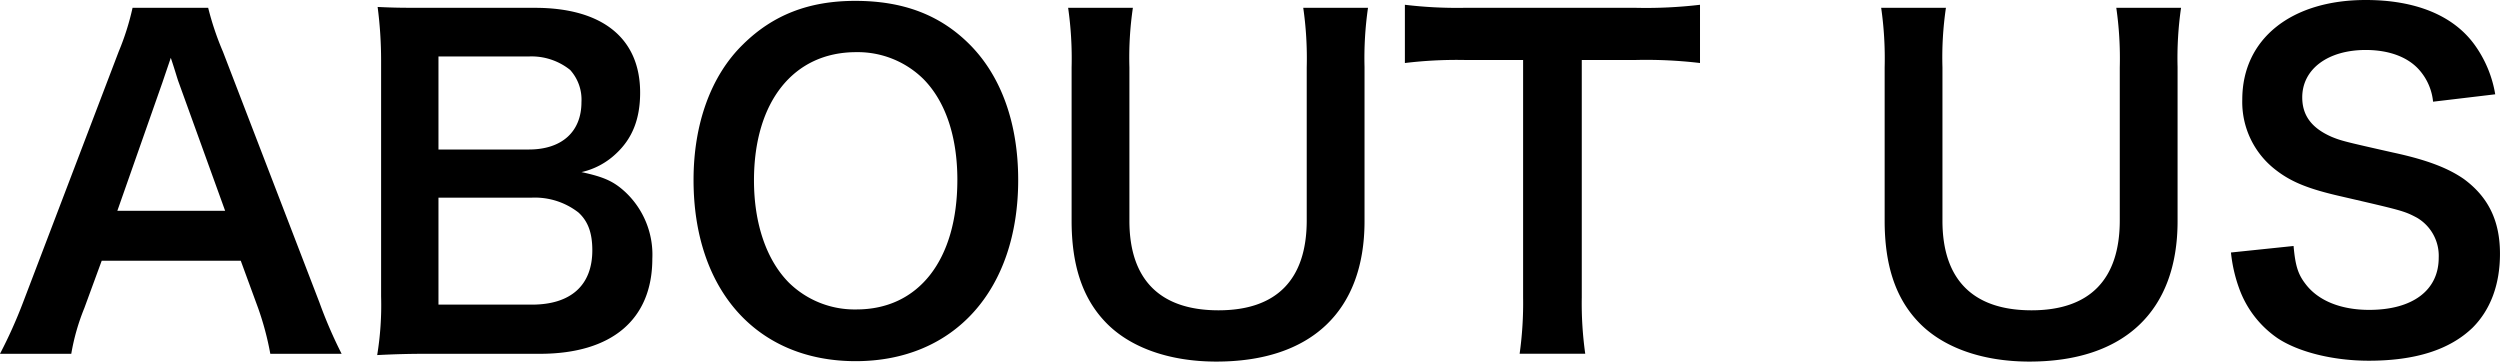
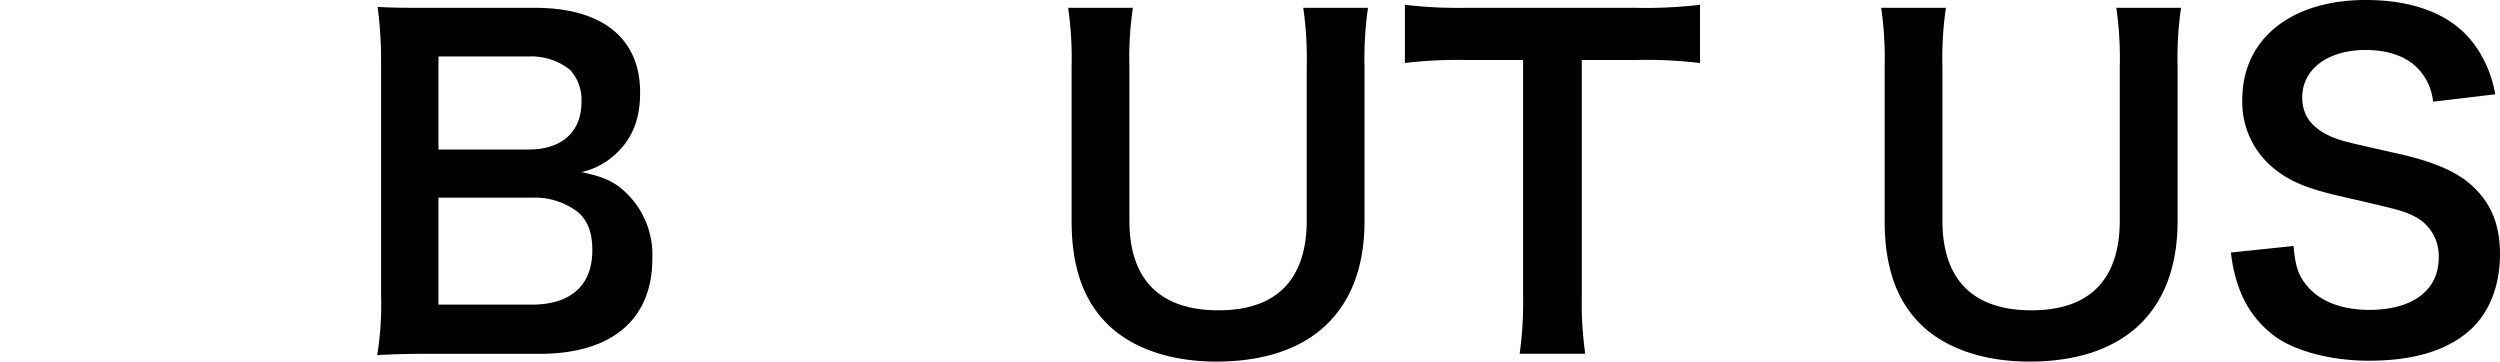
<svg xmlns="http://www.w3.org/2000/svg" width="349.608" height="50.565" viewBox="0 0 349.608 50.565">
  <title>title</title>
-   <path d="M37.8,49.472a40.863,40.863,0,0,0-1.7-6.382L33.67,36.465H14.222L11.791,43.09a30.355,30.355,0,0,0-1.824,6.382H0A66.361,66.361,0,0,0,3.221,42.3L16.592,7.232a36,36,0,0,0,1.945-6.138H29.112a40.2,40.2,0,0,0,2.066,6.138L44.67,42.3a63.8,63.8,0,0,0,3.1,7.172ZM24.979,11.487c-.243-.669-.425-1.4-1.094-3.4-.972,2.856-.972,2.856-1.155,3.4L16.41,29.476H31.482Z" />
  <path d="M60.527,49.472c-3.525,0-5.287.06-7.779.182a43.331,43.331,0,0,0,.547-8.205v-33A57.894,57.894,0,0,0,52.809.973c2.552.121,3.525.121,7.658.121H74.81c9.42,0,14.708,4.254,14.708,11.851,0,3.708-1.095,6.443-3.4,8.57a10.283,10.283,0,0,1-4.8,2.552c3.1.669,4.5,1.277,6.138,2.8a12,12,0,0,1,3.768,9.3c0,8.508-5.652,13.31-15.74,13.31ZM73.959,20.907c4.619,0,7.354-2.492,7.354-6.625a6.187,6.187,0,0,0-1.581-4.5A8.615,8.615,0,0,0,73.9,7.9H61.317V20.907ZM61.317,42.6H74.384c5.409,0,8.448-2.674,8.448-7.6,0-2.431-.607-4.072-1.945-5.288a9.927,9.927,0,0,0-6.624-2.066H61.317Z" />
-   <path d="M135.581,6.2c4.436,4.437,6.806,11.061,6.806,18.962,0,15.377-8.934,25.344-22.73,25.344S96.988,40.6,96.988,25.161c0-7.84,2.431-14.586,6.929-18.962C108.11,2.066,113.154.122,119.6.122,126.282.122,131.448,2.066,135.581,6.2Zm-1.7,18.962c0-6.138-1.7-11.061-4.8-14.161a13.083,13.083,0,0,0-9.36-3.707c-8.752,0-14.282,6.929-14.282,17.929,0,6.077,1.762,11.183,4.922,14.343a13.123,13.123,0,0,0,9.421,3.707C128.47,43.272,133.879,36.344,133.879,25.161Z" />
  <path d="M191.306,1.094a49.088,49.088,0,0,0-.486,8.265V30.935c0,12.581-7.476,19.63-20.725,19.63-6.746,0-12.337-2.066-15.68-5.712-3.1-3.343-4.558-7.9-4.558-13.979V9.42a50,50,0,0,0-.486-8.326h9.055a47.726,47.726,0,0,0-.486,8.326V30.874c0,8.205,4.254,12.52,12.459,12.52,8.144,0,12.338-4.315,12.338-12.581V9.42a49.416,49.416,0,0,0-.487-8.326Z" />
  <path d="M221.2,41.571a50.539,50.539,0,0,0,.486,7.9h-9.177a50.9,50.9,0,0,0,.487-7.9V8.387h-8.206a60.318,60.318,0,0,0-8.326.426V.668a60.943,60.943,0,0,0,8.266.426H228.8a64.286,64.286,0,0,0,8.934-.426V8.813a63.867,63.867,0,0,0-8.934-.426h-7.6Z" />
  <path d="M305.005,1.094a49.088,49.088,0,0,0-.486,8.265V30.935c0,12.581-7.476,19.63-20.725,19.63-6.746,0-12.337-2.066-15.68-5.712-3.1-3.343-4.558-7.9-4.558-13.979V9.42a49.872,49.872,0,0,0-.487-8.326h9.056a47.626,47.626,0,0,0-.486,8.326V30.874c0,8.205,4.254,12.52,12.459,12.52,8.144,0,12.338-4.315,12.338-12.581V9.42a49.416,49.416,0,0,0-.487-8.326Z" />
  <path d="M320.74,34.4c.243,2.735.608,3.951,1.7,5.349,1.762,2.309,4.923,3.585,8.873,3.585,6.078,0,9.724-2.735,9.724-7.293A6.17,6.17,0,0,0,338,30.449c-1.823-.973-2.187-1.033-10.575-2.978-4.558-1.033-6.989-2.006-9.177-3.708a11.958,11.958,0,0,1-4.68-9.846C313.568,5.47,320.375,0,330.829,0c6.928,0,12.155,2.127,15.133,6.138a16.4,16.4,0,0,1,2.978,7.05l-8.691,1.034a7.856,7.856,0,0,0-1.823-4.316c-1.58-1.884-4.255-2.917-7.6-2.917-5.287,0-8.873,2.675-8.873,6.625,0,2.553,1.336,4.315,4.132,5.531,1.337.546,1.824.668,8.57,2.188,4.8,1.033,7.718,2.187,9.906,3.707,3.464,2.552,5.044,5.9,5.044,10.453,0,4.315-1.337,7.84-3.828,10.332-3.221,3.1-8.023,4.619-14.526,4.619-4.983,0-9.845-1.215-12.763-3.16a14.313,14.313,0,0,1-5.348-6.929,20.773,20.773,0,0,1-1.155-5.044Z" />
</svg>